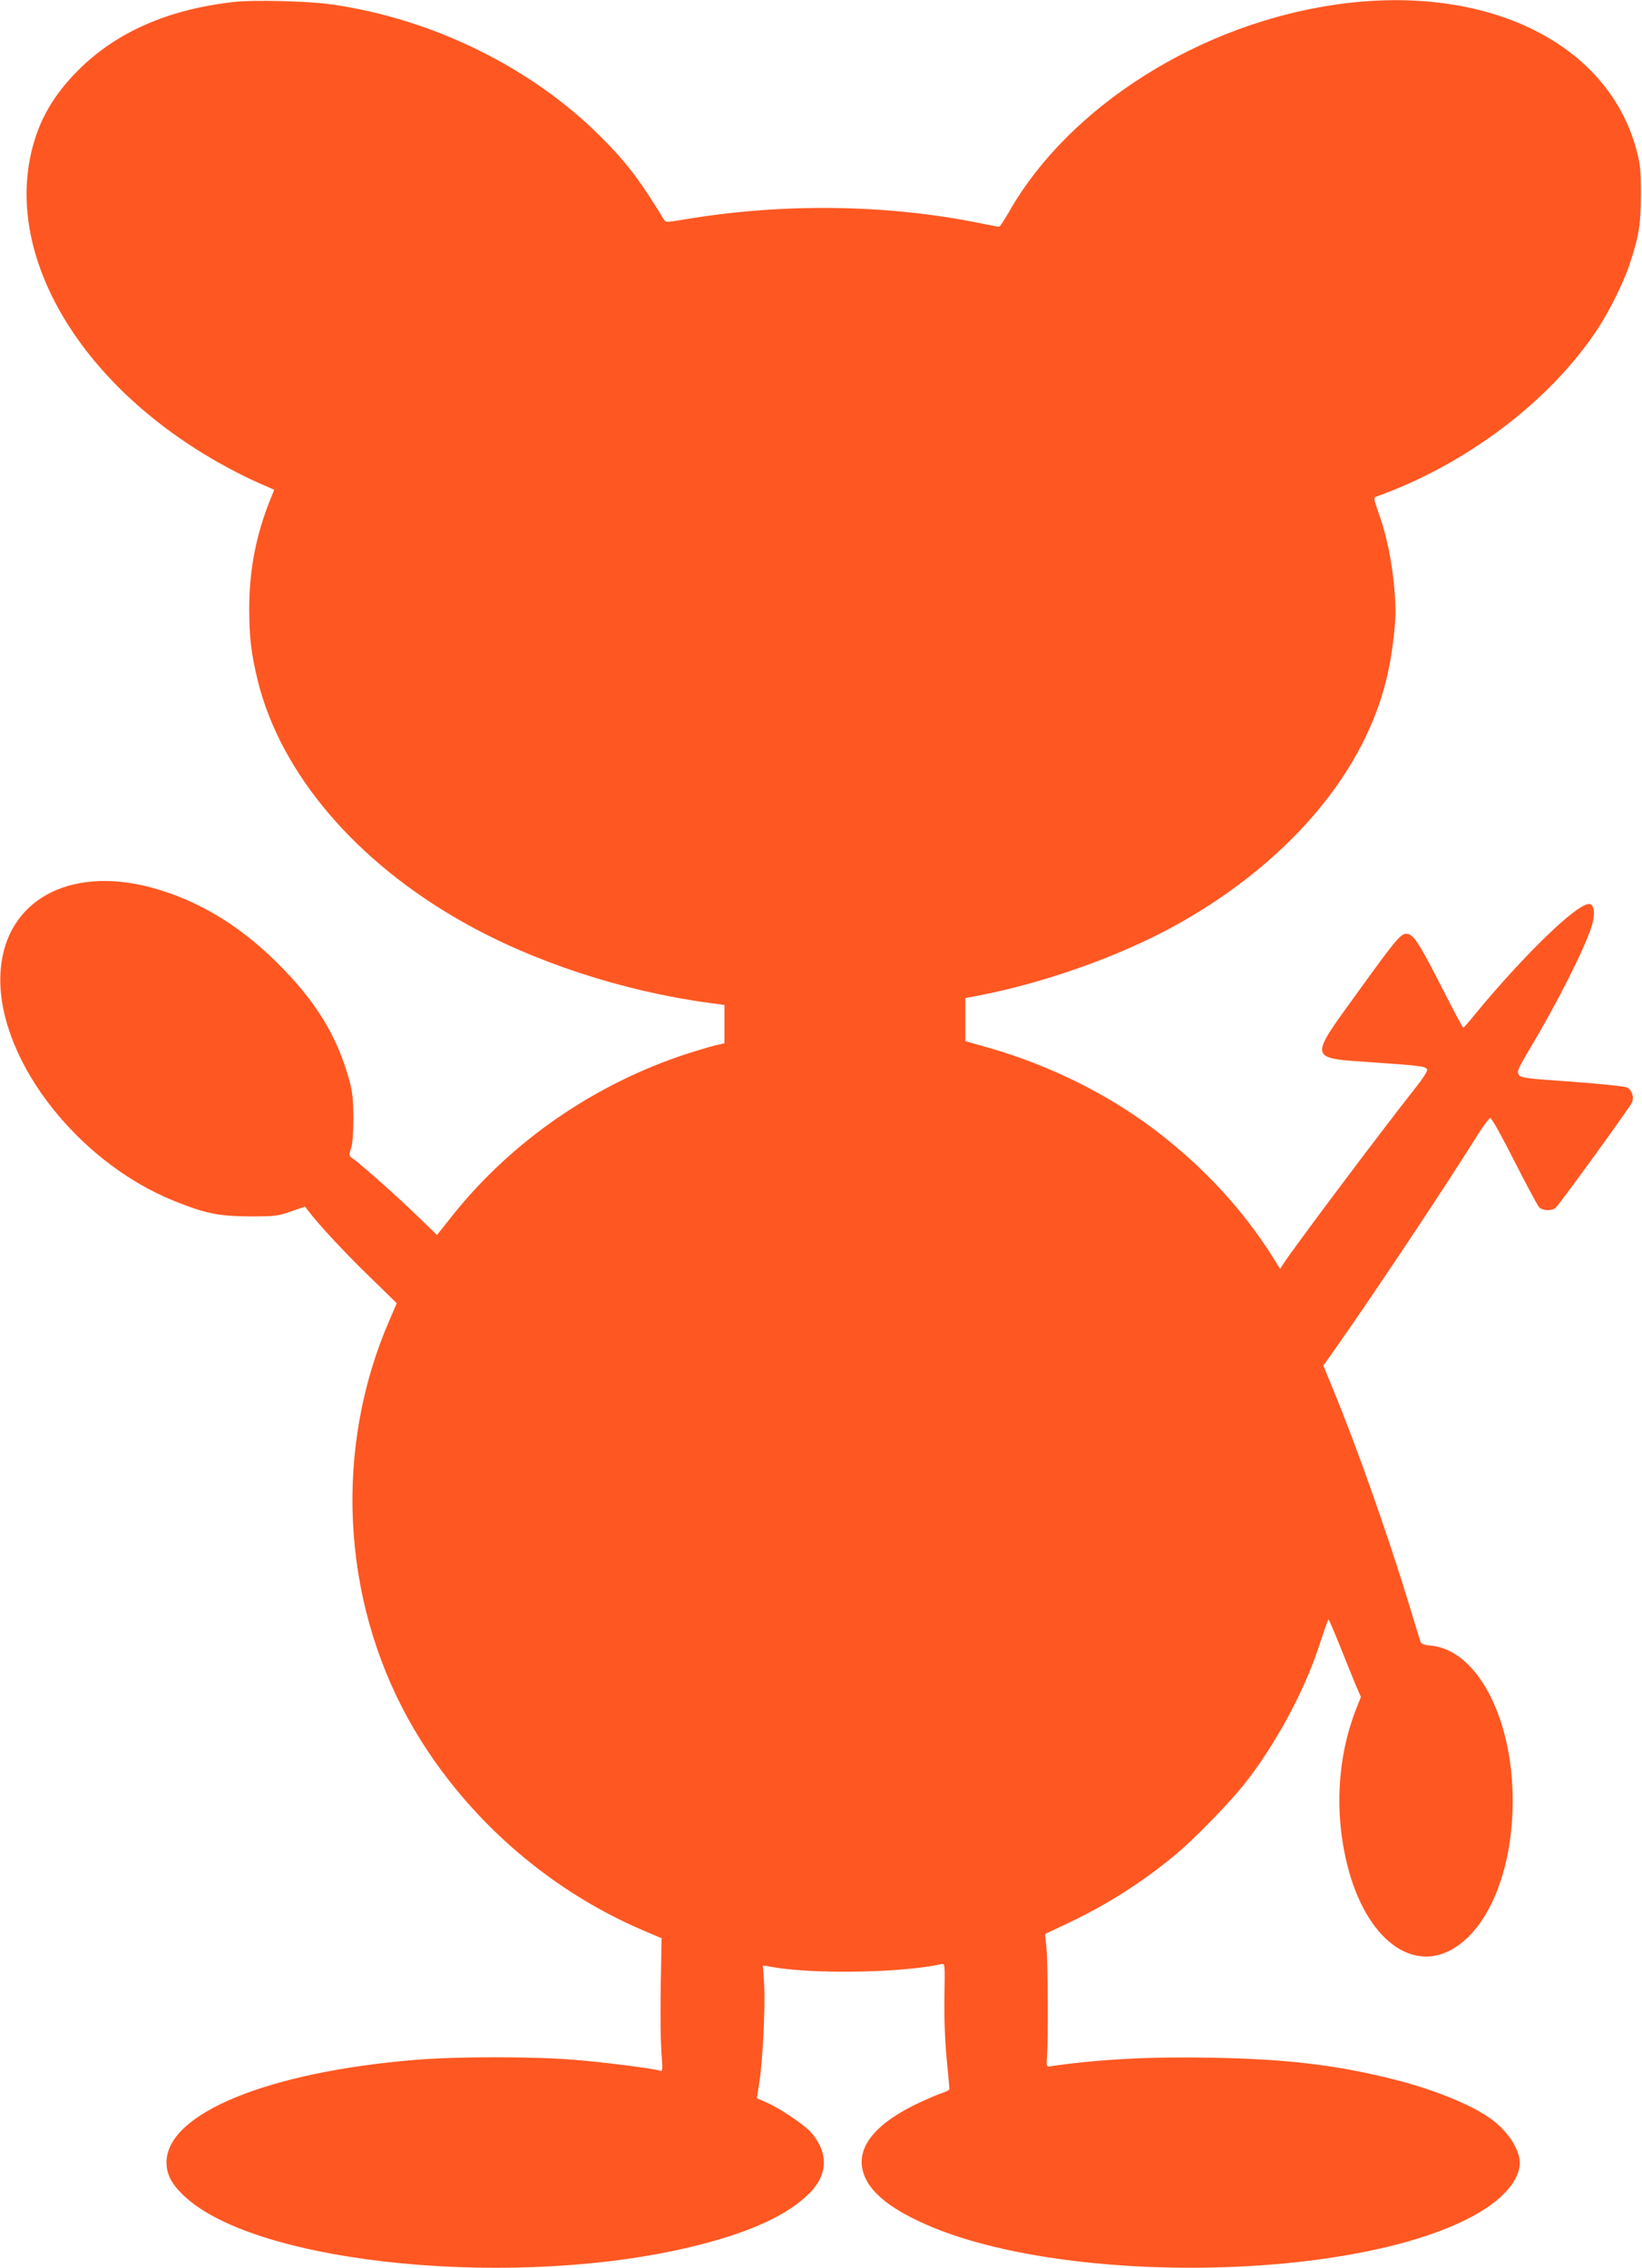
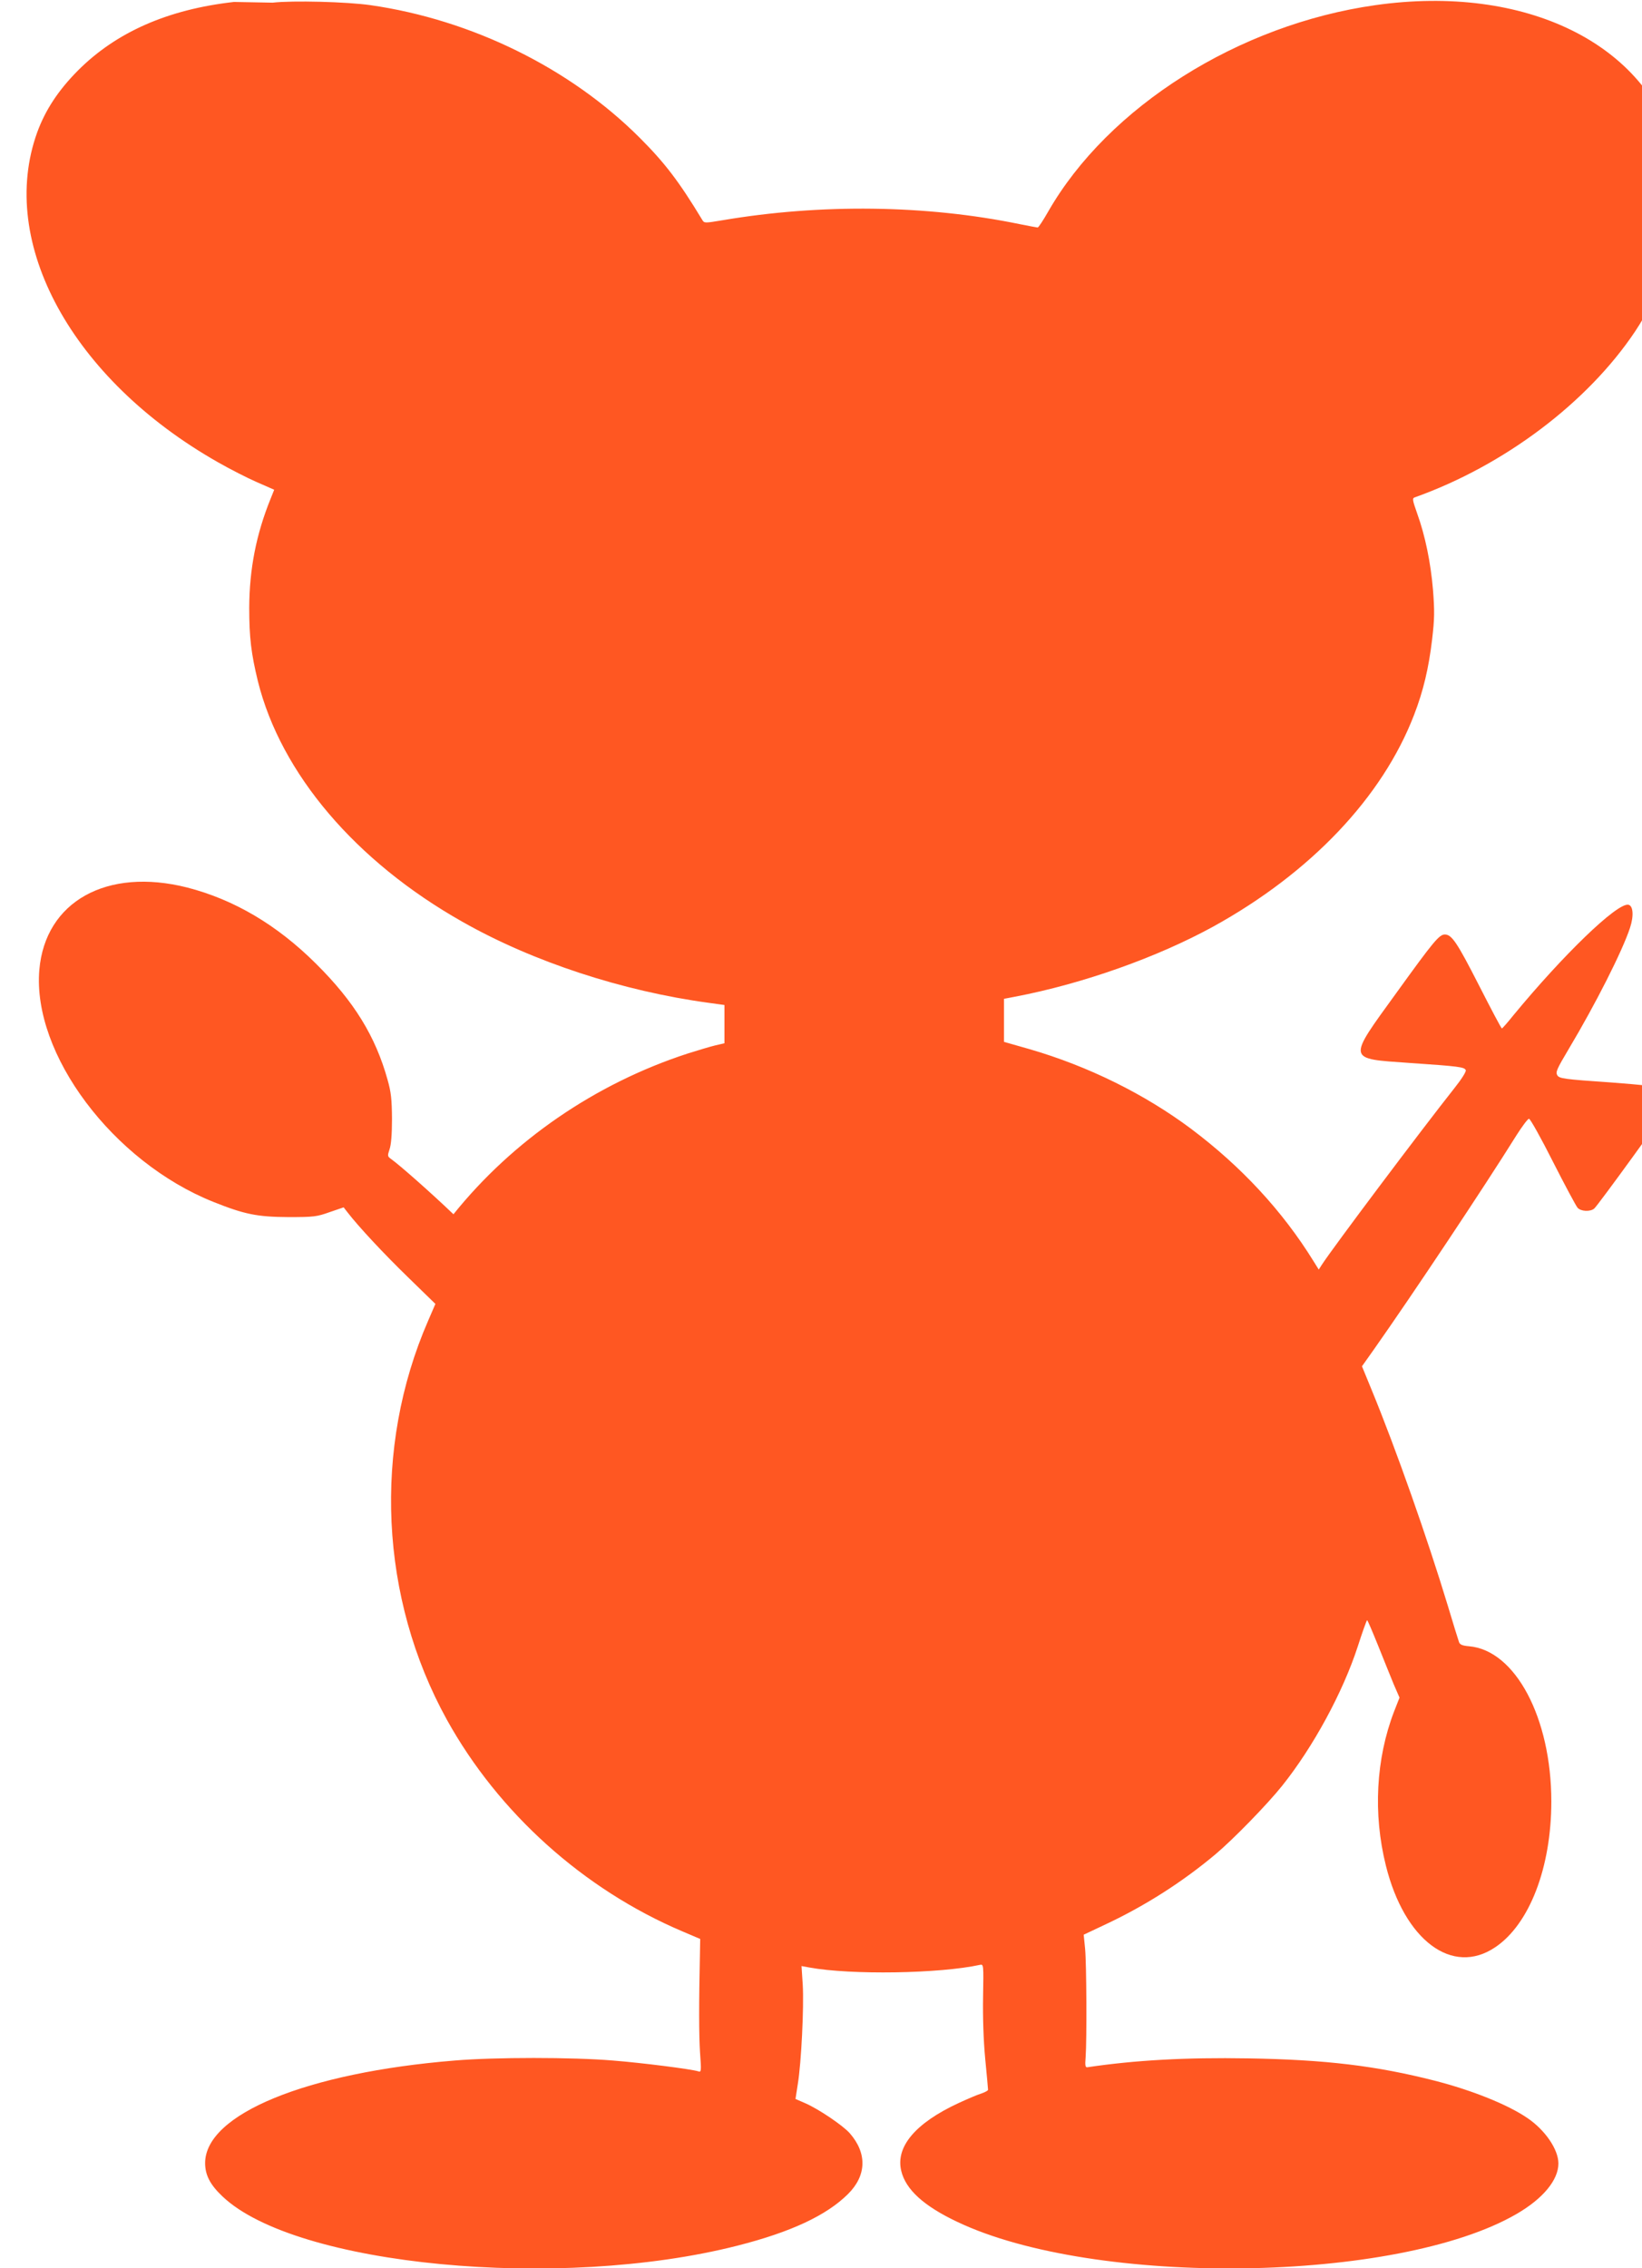
<svg xmlns="http://www.w3.org/2000/svg" version="1.0" width="927pt" height="1280pt" viewBox="0 0 927 1280" preserveAspectRatio="xMidYMid meet">
  <g transform="translate(0,1280) scale(0.1,-0.1)" fill="#ff5722" stroke="none">
-     <path d="M1321 12789 c-374 -42 -666 -171 -882 -388 -110 -111 -183 -222 -229 -348 -225 -623 197 -1394 1019 -1861 68 -39 168 -90 221 -113 l98 -43 -20 -50 c-82 -202 -120 -398 -121 -616 0 -168 11 -259 49 -415 130 -521 552 -1017 1154 -1357 398 -226 905 -392 1393 -458 l87 -12 0 -108 0 -108 -52 -12 c-29 -7 -99 -28 -156 -46 -522 -170 -988 -491 -1322 -907 l-93 -117 -125 121 c-121 116 -303 277 -351 311 -22 16 -22 18 -10 55 9 25 14 84 14 173 -1 110 -5 150 -25 220 -68 245 -189 442 -404 655 -221 220 -463 362 -727 430 -454 115 -802 -79 -835 -465 -40 -475 415 -1082 982 -1309 175 -70 247 -85 424 -86 144 0 160 2 233 28 l79 27 21 -27 c63 -82 206 -235 343 -368 l154 -150 -41 -95 c-313 -719 -273 -1566 106 -2252 291 -525 771 -957 1329 -1194 l101 -43 -1 -58 c-7 -319 -6 -486 0 -582 8 -108 7 -113 -10 -107 -43 13 -319 48 -483 61 -226 19 -666 19 -891 0 -837 -68 -1410 -303 -1410 -579 0 -67 28 -122 98 -188 412 -392 1902 -534 2907 -278 303 77 503 171 624 291 106 105 109 231 10 344 -38 43 -175 136 -251 169 l-55 24 13 84 c20 121 35 436 28 559 l-7 107 44 -8 c234 -43 736 -35 964 15 20 4 20 0 17 -179 -2 -116 2 -245 12 -351 9 -91 16 -170 16 -175 0 -5 -17 -14 -37 -21 -21 -6 -79 -31 -129 -54 -244 -113 -357 -247 -324 -383 25 -105 127 -198 315 -287 776 -370 2487 -346 3159 44 150 87 236 192 236 285 0 79 -75 189 -176 257 -110 75 -311 156 -522 210 -329 84 -617 119 -1054 126 -352 6 -637 -10 -907 -50 -12 -2 -14 10 -10 58 7 99 5 524 -3 610 l-8 80 127 60 c221 104 431 238 617 394 101 85 291 280 376 386 176 220 343 528 427 786 26 81 50 148 53 149 3 0 30 -64 62 -143 31 -78 71 -176 88 -218 l33 -76 -31 -79 c-102 -266 -119 -577 -46 -869 105 -422 375 -624 617 -461 194 130 317 451 317 823 0 471 -203 854 -465 876 -36 3 -51 9 -56 23 -4 11 -33 104 -64 208 -113 373 -291 880 -429 1215 l-55 134 68 96 c217 308 621 914 805 1209 32 50 63 92 70 92 7 0 68 -109 135 -242 68 -134 131 -251 139 -260 18 -21 71 -24 94 -5 19 15 417 564 431 594 13 30 1 70 -26 85 -13 7 -140 20 -311 33 -265 18 -290 22 -302 40 -11 18 -4 34 65 150 151 253 302 551 345 682 23 69 18 127 -10 131 -65 9 -367 -283 -649 -625 -32 -40 -61 -73 -64 -73 -4 0 -62 111 -131 246 -121 237 -152 284 -191 284 -32 0 -64 -39 -274 -330 -278 -384 -281 -370 75 -395 280 -19 310 -23 317 -41 3 -8 -24 -51 -64 -101 -190 -240 -685 -899 -748 -996 l-18 -28 -30 48 c-175 283 -408 534 -689 745 -263 197 -583 355 -914 451 l-144 41 0 122 0 121 63 12 c382 73 802 222 1119 396 549 303 954 729 1133 1194 52 134 83 265 102 426 14 119 14 161 5 280 -13 154 -44 306 -90 433 -26 74 -28 84 -13 89 505 180 976 535 1245 938 70 105 150 265 186 374 52 154 63 223 64 391 0 131 -3 169 -23 245 -158 612 -847 950 -1694 830 -772 -109 -1509 -574 -1848 -1166 -28 -49 -54 -89 -59 -89 -4 0 -50 9 -101 19 -528 109 -1124 116 -1678 22 -103 -17 -103 -17 -115 3 -130 215 -211 321 -351 461 -393 394 -950 668 -1522 750 -133 19 -439 27 -552 14z" />
+     <path d="M1321 12789 c-374 -42 -666 -171 -882 -388 -110 -111 -183 -222 -229 -348 -225 -623 197 -1394 1019 -1861 68 -39 168 -90 221 -113 l98 -43 -20 -50 c-82 -202 -120 -398 -121 -616 0 -168 11 -259 49 -415 130 -521 552 -1017 1154 -1357 398 -226 905 -392 1393 -458 l87 -12 0 -108 0 -108 -52 -12 c-29 -7 -99 -28 -156 -46 -522 -170 -988 -491 -1322 -907 c-121 116 -303 277 -351 311 -22 16 -22 18 -10 55 9 25 14 84 14 173 -1 110 -5 150 -25 220 -68 245 -189 442 -404 655 -221 220 -463 362 -727 430 -454 115 -802 -79 -835 -465 -40 -475 415 -1082 982 -1309 175 -70 247 -85 424 -86 144 0 160 2 233 28 l79 27 21 -27 c63 -82 206 -235 343 -368 l154 -150 -41 -95 c-313 -719 -273 -1566 106 -2252 291 -525 771 -957 1329 -1194 l101 -43 -1 -58 c-7 -319 -6 -486 0 -582 8 -108 7 -113 -10 -107 -43 13 -319 48 -483 61 -226 19 -666 19 -891 0 -837 -68 -1410 -303 -1410 -579 0 -67 28 -122 98 -188 412 -392 1902 -534 2907 -278 303 77 503 171 624 291 106 105 109 231 10 344 -38 43 -175 136 -251 169 l-55 24 13 84 c20 121 35 436 28 559 l-7 107 44 -8 c234 -43 736 -35 964 15 20 4 20 0 17 -179 -2 -116 2 -245 12 -351 9 -91 16 -170 16 -175 0 -5 -17 -14 -37 -21 -21 -6 -79 -31 -129 -54 -244 -113 -357 -247 -324 -383 25 -105 127 -198 315 -287 776 -370 2487 -346 3159 44 150 87 236 192 236 285 0 79 -75 189 -176 257 -110 75 -311 156 -522 210 -329 84 -617 119 -1054 126 -352 6 -637 -10 -907 -50 -12 -2 -14 10 -10 58 7 99 5 524 -3 610 l-8 80 127 60 c221 104 431 238 617 394 101 85 291 280 376 386 176 220 343 528 427 786 26 81 50 148 53 149 3 0 30 -64 62 -143 31 -78 71 -176 88 -218 l33 -76 -31 -79 c-102 -266 -119 -577 -46 -869 105 -422 375 -624 617 -461 194 130 317 451 317 823 0 471 -203 854 -465 876 -36 3 -51 9 -56 23 -4 11 -33 104 -64 208 -113 373 -291 880 -429 1215 l-55 134 68 96 c217 308 621 914 805 1209 32 50 63 92 70 92 7 0 68 -109 135 -242 68 -134 131 -251 139 -260 18 -21 71 -24 94 -5 19 15 417 564 431 594 13 30 1 70 -26 85 -13 7 -140 20 -311 33 -265 18 -290 22 -302 40 -11 18 -4 34 65 150 151 253 302 551 345 682 23 69 18 127 -10 131 -65 9 -367 -283 -649 -625 -32 -40 -61 -73 -64 -73 -4 0 -62 111 -131 246 -121 237 -152 284 -191 284 -32 0 -64 -39 -274 -330 -278 -384 -281 -370 75 -395 280 -19 310 -23 317 -41 3 -8 -24 -51 -64 -101 -190 -240 -685 -899 -748 -996 l-18 -28 -30 48 c-175 283 -408 534 -689 745 -263 197 -583 355 -914 451 l-144 41 0 122 0 121 63 12 c382 73 802 222 1119 396 549 303 954 729 1133 1194 52 134 83 265 102 426 14 119 14 161 5 280 -13 154 -44 306 -90 433 -26 74 -28 84 -13 89 505 180 976 535 1245 938 70 105 150 265 186 374 52 154 63 223 64 391 0 131 -3 169 -23 245 -158 612 -847 950 -1694 830 -772 -109 -1509 -574 -1848 -1166 -28 -49 -54 -89 -59 -89 -4 0 -50 9 -101 19 -528 109 -1124 116 -1678 22 -103 -17 -103 -17 -115 3 -130 215 -211 321 -351 461 -393 394 -950 668 -1522 750 -133 19 -439 27 -552 14z" />
  </g>
</svg>